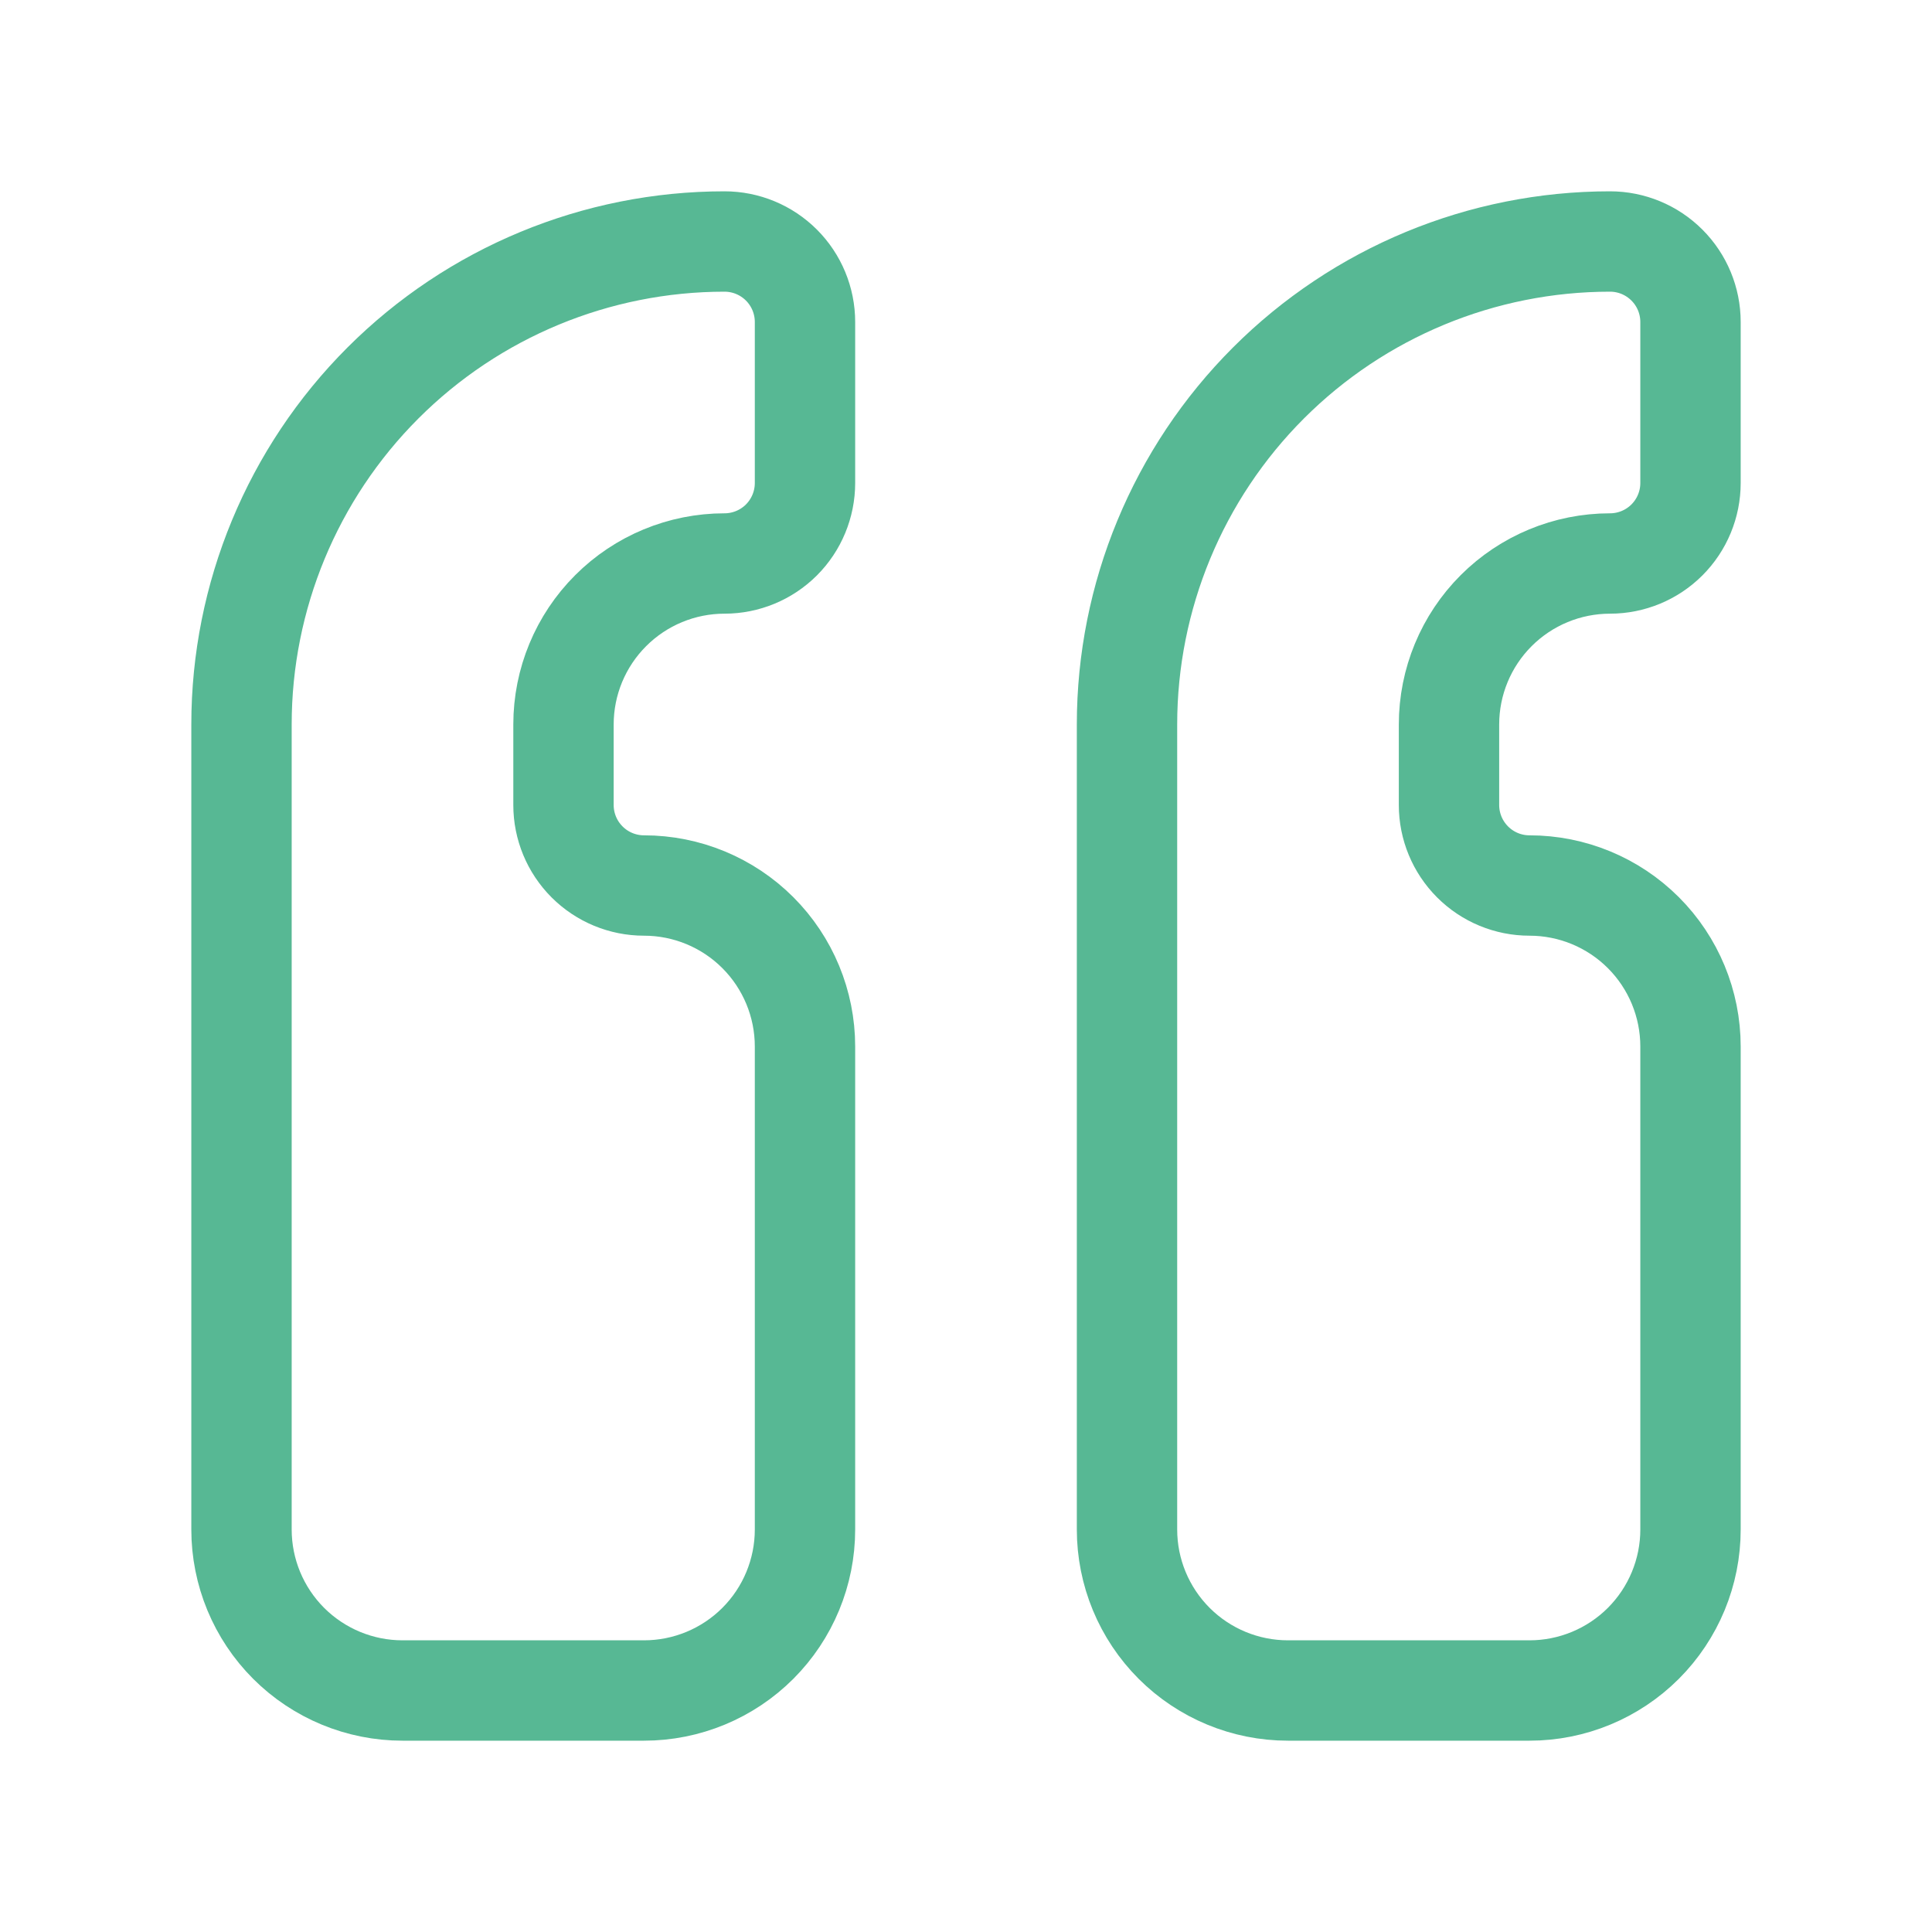
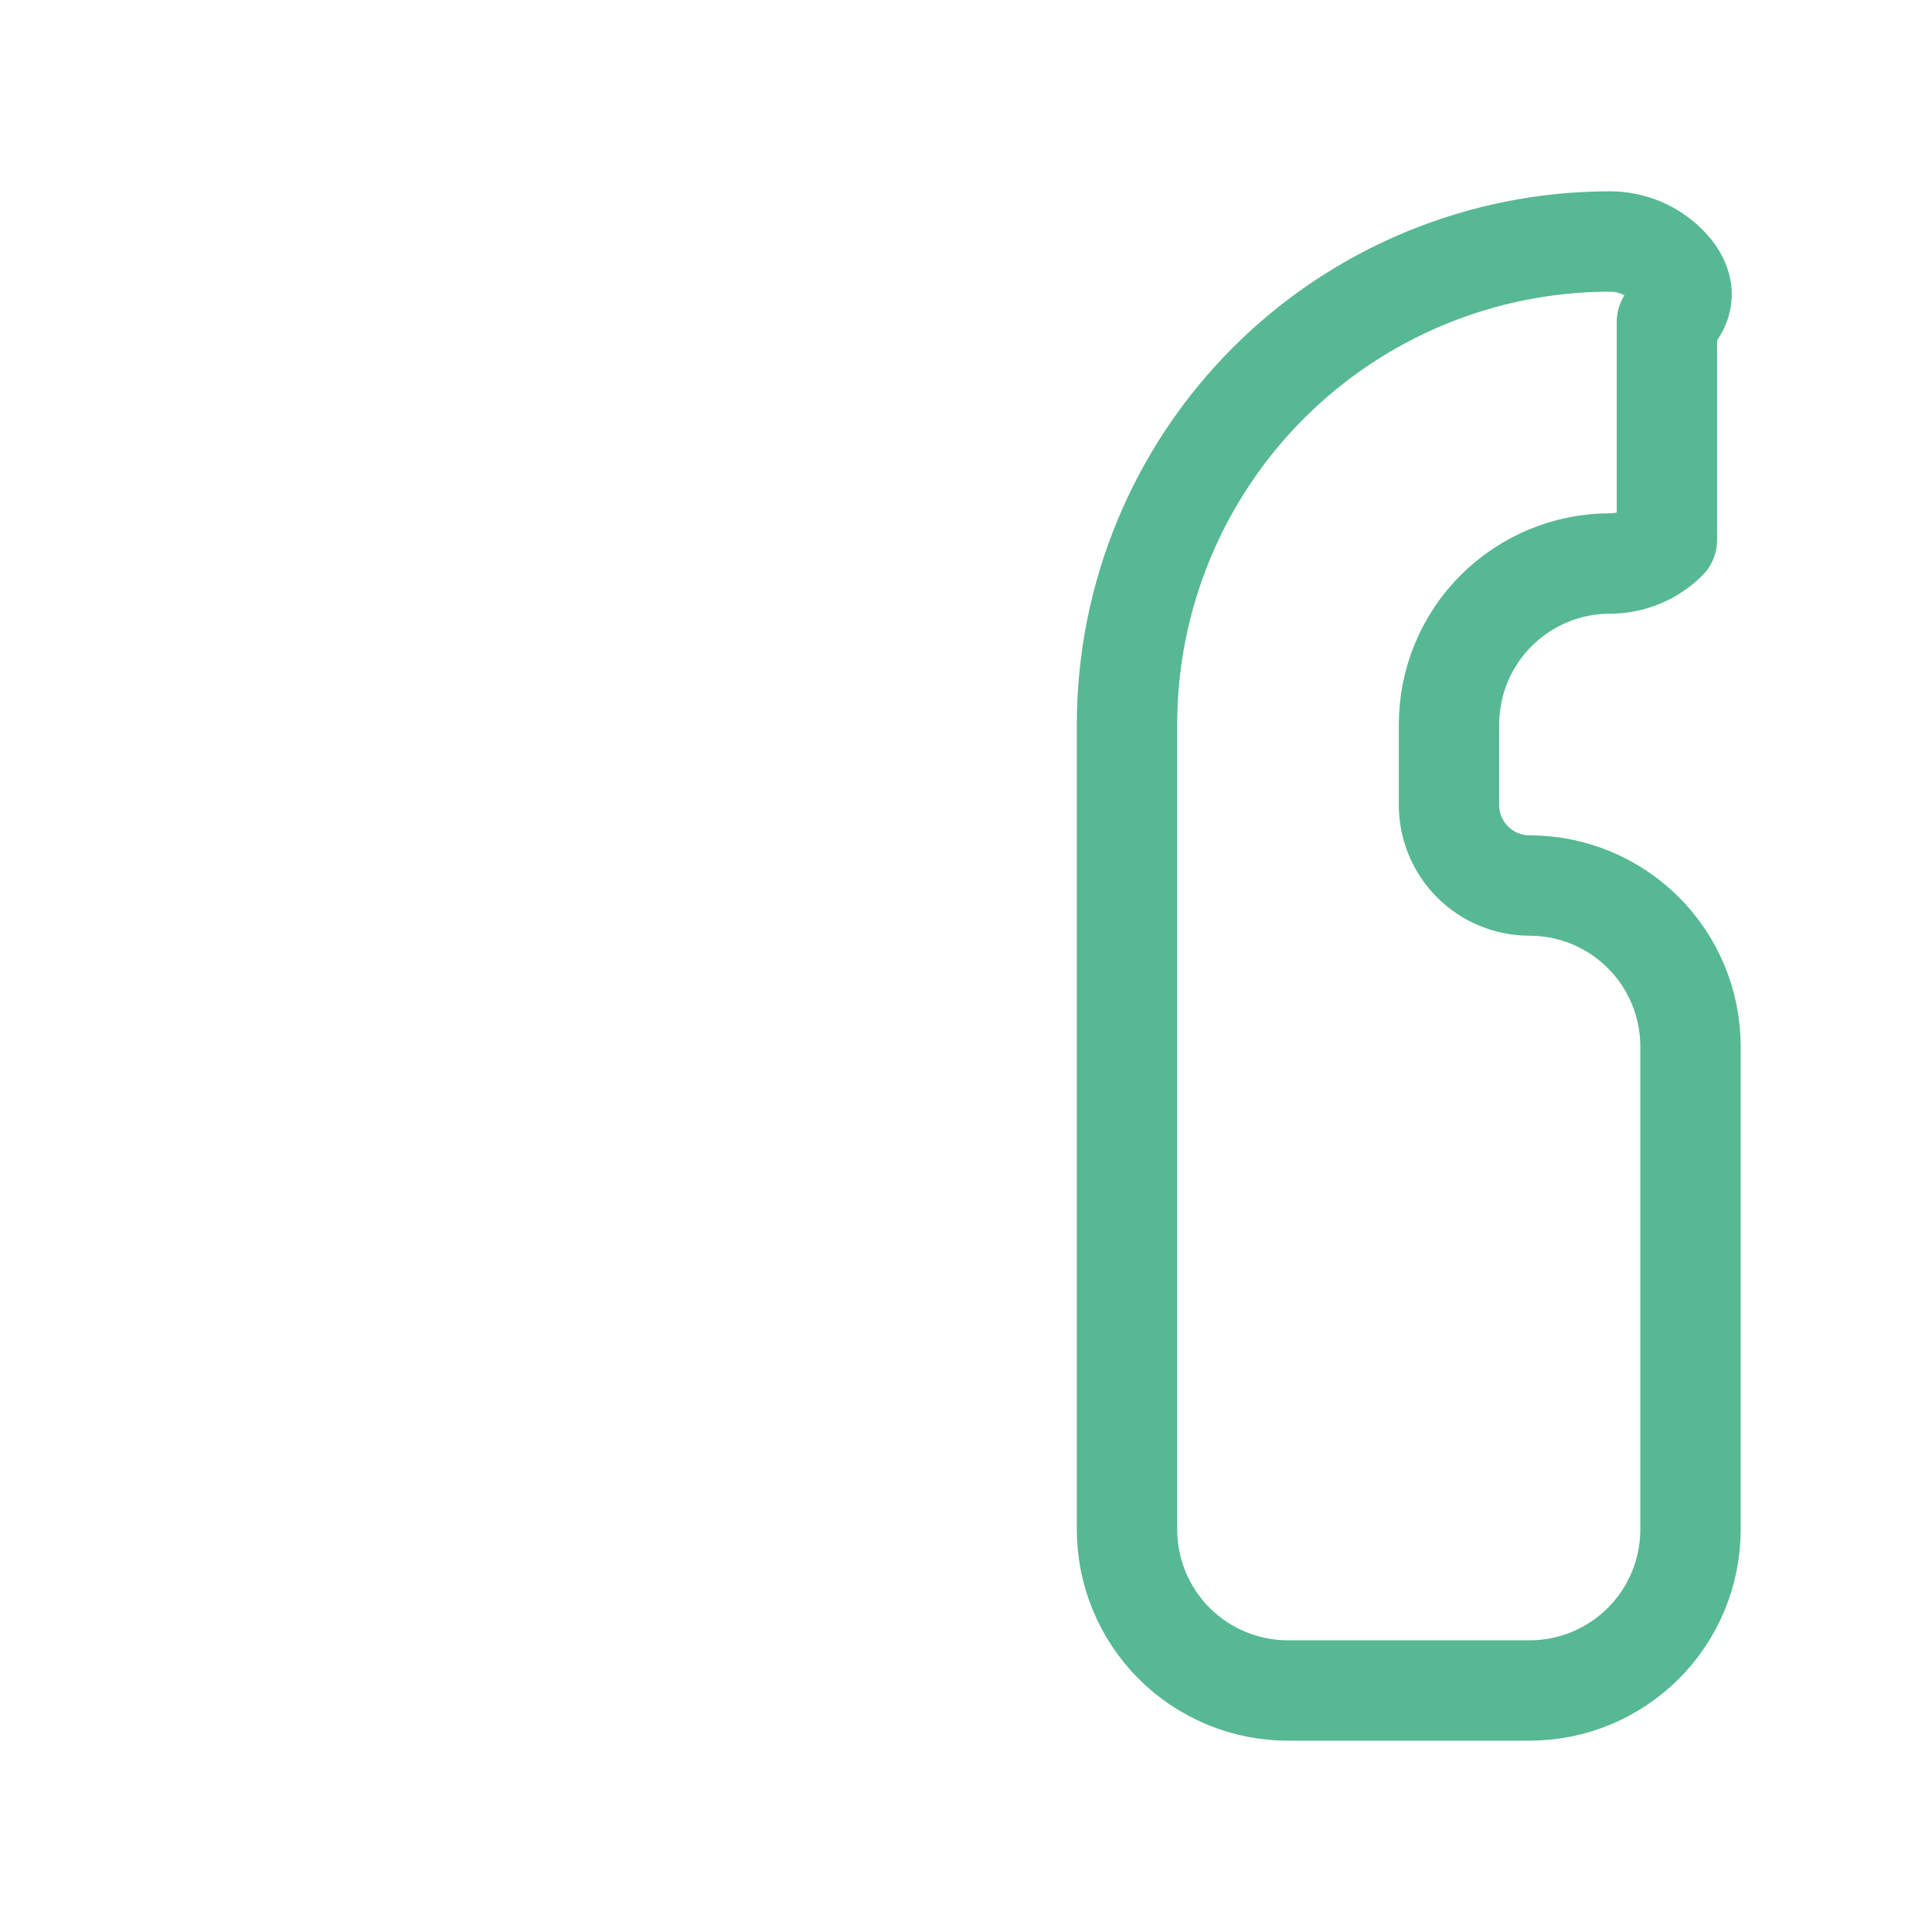
<svg xmlns="http://www.w3.org/2000/svg" width="77" height="77" viewBox="0 0 77 77" fill="none">
-   <path d="M25.667 67.375C27.369 67.375 29.001 66.699 30.204 65.496C31.407 64.292 32.083 62.66 32.083 60.958V41.708C32.083 40.007 31.407 38.374 30.204 37.171C29.001 35.968 27.369 35.292 25.667 35.292C24.816 35.292 24 34.954 23.398 34.352C22.796 33.75 22.458 32.934 22.458 32.083V28.875C22.458 27.173 23.134 25.541 24.338 24.338C25.541 23.134 27.173 22.458 28.875 22.458C29.726 22.458 30.542 22.12 31.144 21.519C31.745 20.917 32.083 20.101 32.083 19.25V12.833C32.083 11.982 31.745 11.166 31.144 10.565C30.542 9.963 29.726 9.625 28.875 9.625C23.77 9.625 18.873 11.653 15.263 15.263C11.653 18.873 9.625 23.77 9.625 28.875V60.958C9.625 62.66 10.301 64.292 11.504 65.496C12.708 66.699 14.34 67.375 16.042 67.375H25.667Z" stroke="#57B894" stroke-width="4" stroke-linecap="round" stroke-linejoin="round" />
-   <path d="M60.958 67.375C62.66 67.375 64.292 66.699 65.496 65.496C66.699 64.292 67.375 62.66 67.375 60.958V41.708C67.375 40.007 66.699 38.374 65.496 37.171C64.292 35.968 62.66 35.292 60.958 35.292C60.107 35.292 59.291 34.954 58.69 34.352C58.088 33.75 57.75 32.934 57.75 32.083V28.875C57.75 27.173 58.426 25.541 59.629 24.338C60.833 23.134 62.465 22.458 64.167 22.458C65.018 22.458 65.834 22.12 66.435 21.519C67.037 20.917 67.375 20.101 67.375 19.25V12.833C67.375 11.982 67.037 11.166 66.435 10.565C65.834 9.963 65.018 9.625 64.167 9.625C59.061 9.625 54.165 11.653 50.555 15.263C46.945 18.873 44.917 23.77 44.917 28.875V60.958C44.917 62.66 45.593 64.292 46.796 65.496C47.999 66.699 49.632 67.375 51.333 67.375H60.958Z" stroke="#57B894" stroke-width="4" stroke-linecap="round" stroke-linejoin="round" />
+   <path d="M60.958 67.375C62.66 67.375 64.292 66.699 65.496 65.496C66.699 64.292 67.375 62.66 67.375 60.958V41.708C67.375 40.007 66.699 38.374 65.496 37.171C64.292 35.968 62.66 35.292 60.958 35.292C60.107 35.292 59.291 34.954 58.69 34.352C58.088 33.75 57.75 32.934 57.75 32.083V28.875C57.75 27.173 58.426 25.541 59.629 24.338C60.833 23.134 62.465 22.458 64.167 22.458C65.018 22.458 65.834 22.12 66.435 21.519V12.833C67.375 11.982 67.037 11.166 66.435 10.565C65.834 9.963 65.018 9.625 64.167 9.625C59.061 9.625 54.165 11.653 50.555 15.263C46.945 18.873 44.917 23.77 44.917 28.875V60.958C44.917 62.66 45.593 64.292 46.796 65.496C47.999 66.699 49.632 67.375 51.333 67.375H60.958Z" stroke="#57B894" stroke-width="4" stroke-linecap="round" stroke-linejoin="round" />
</svg>